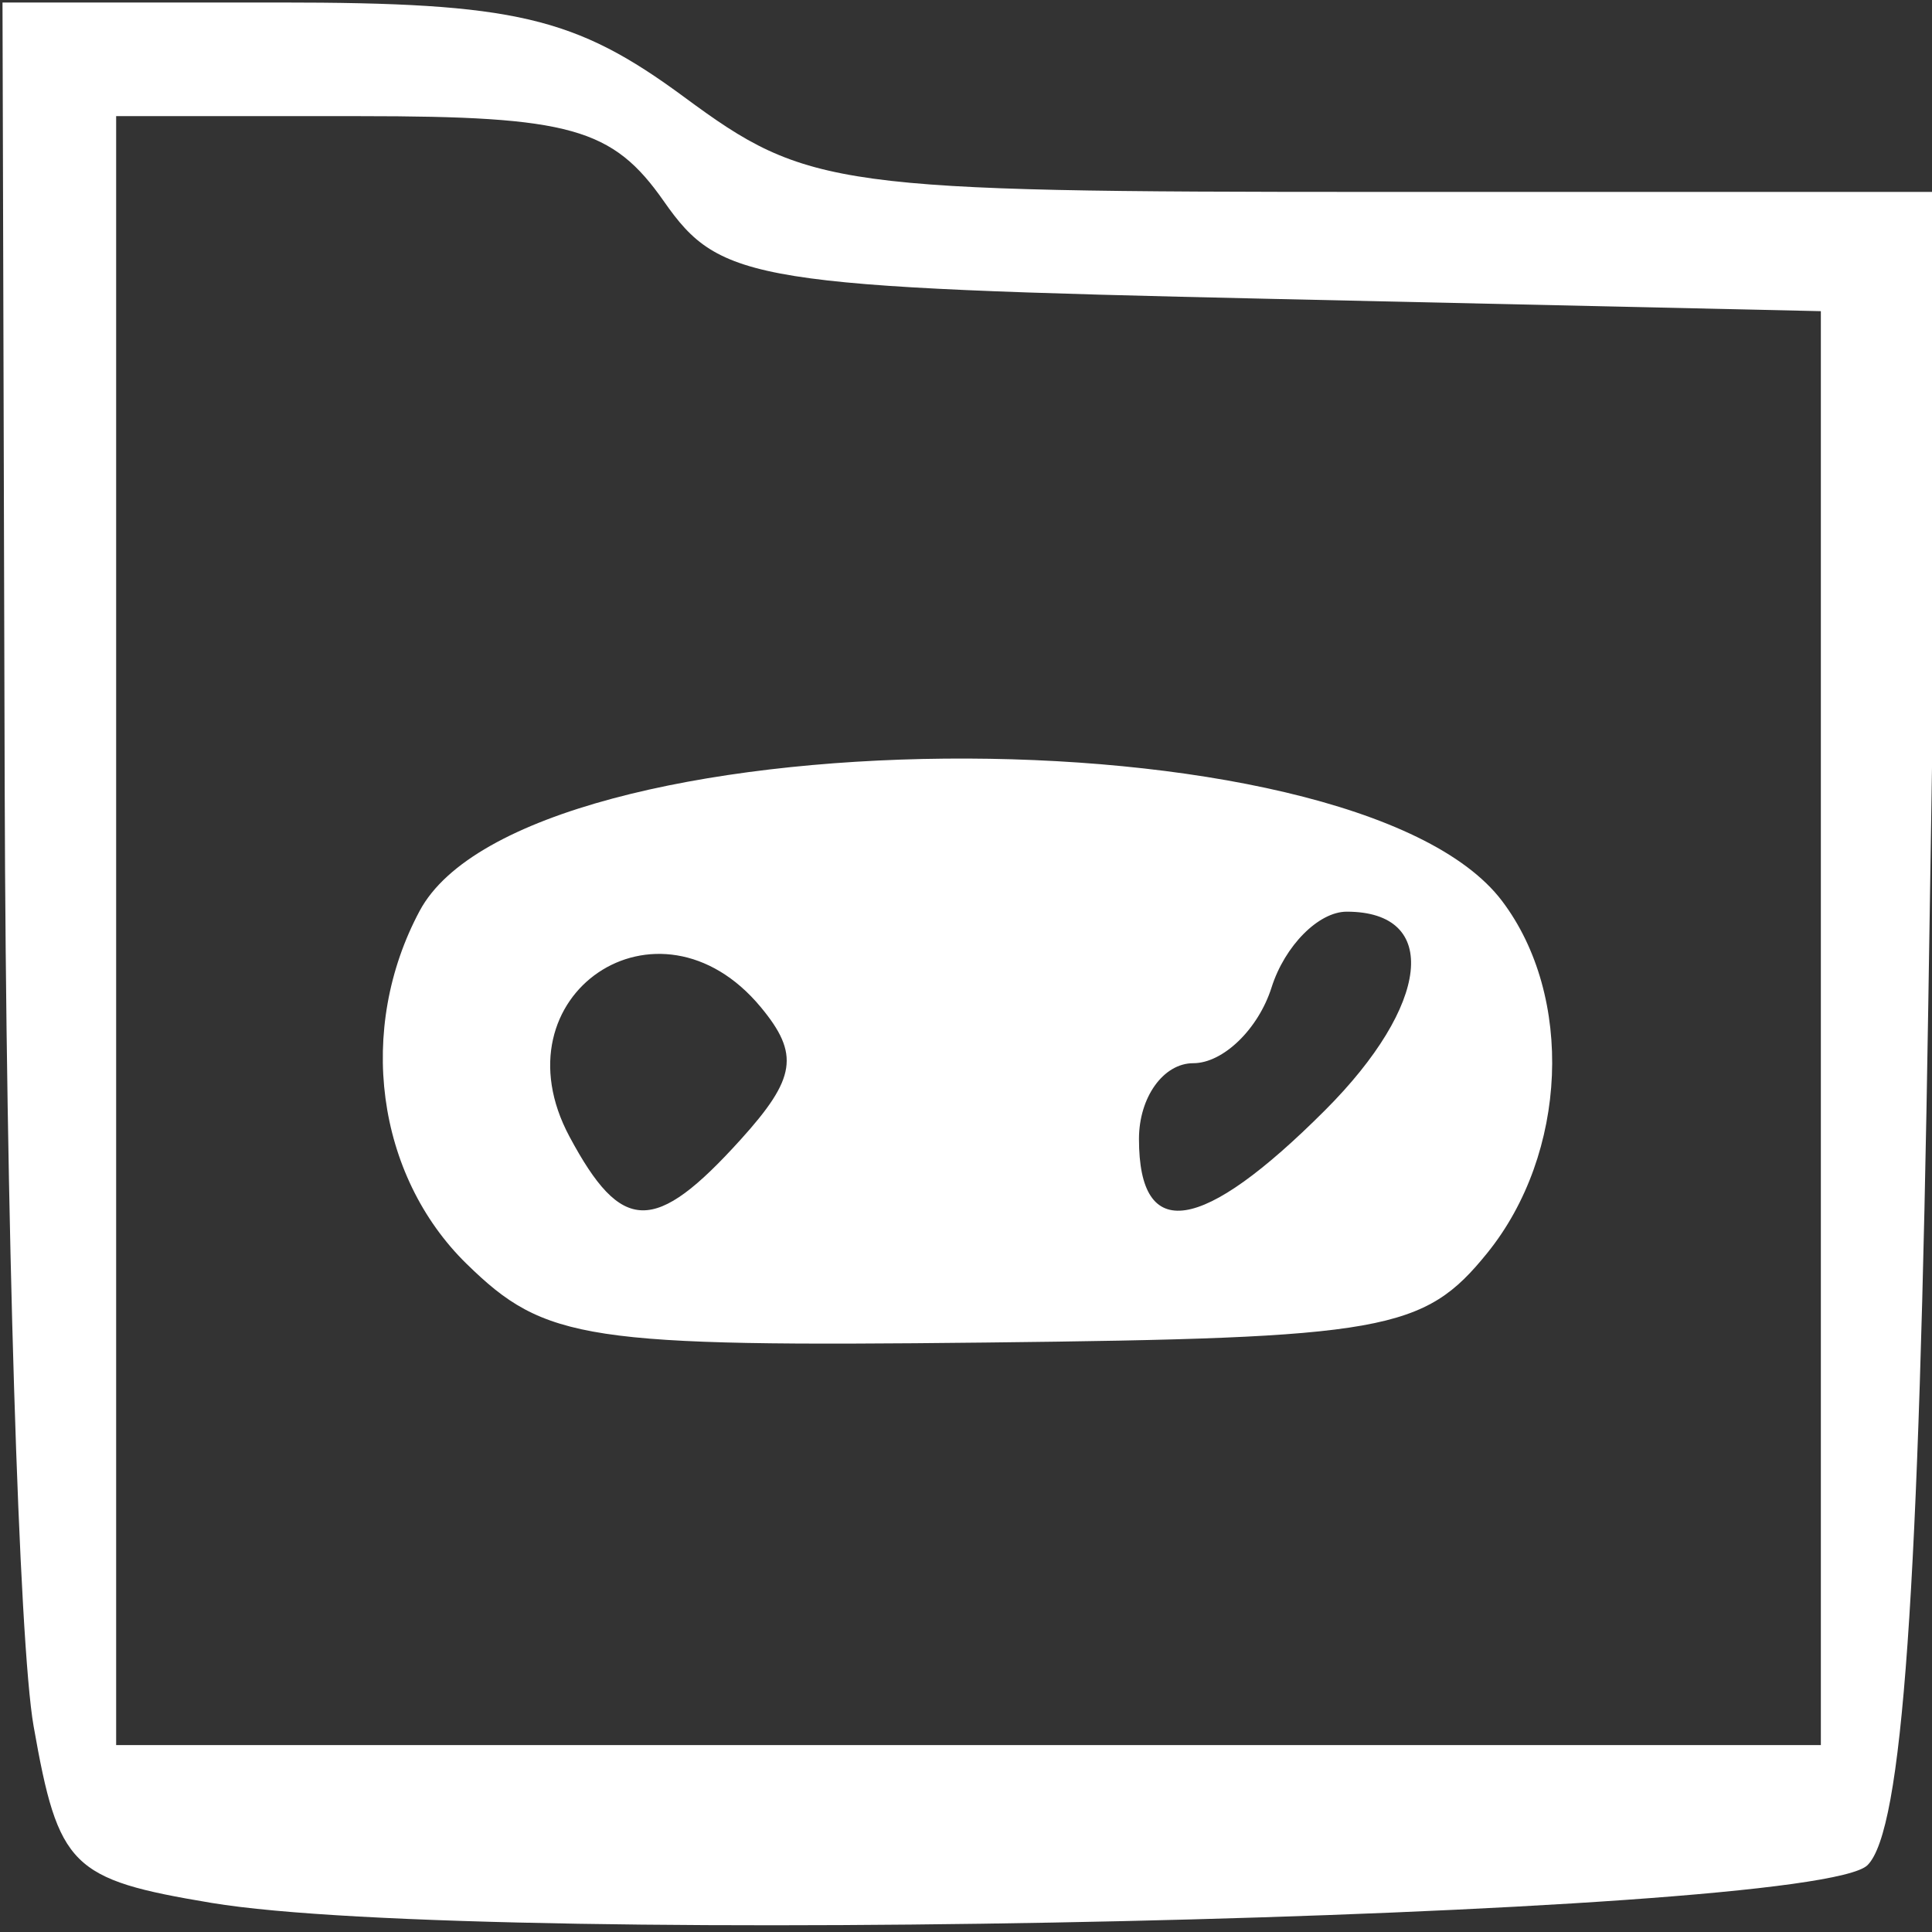
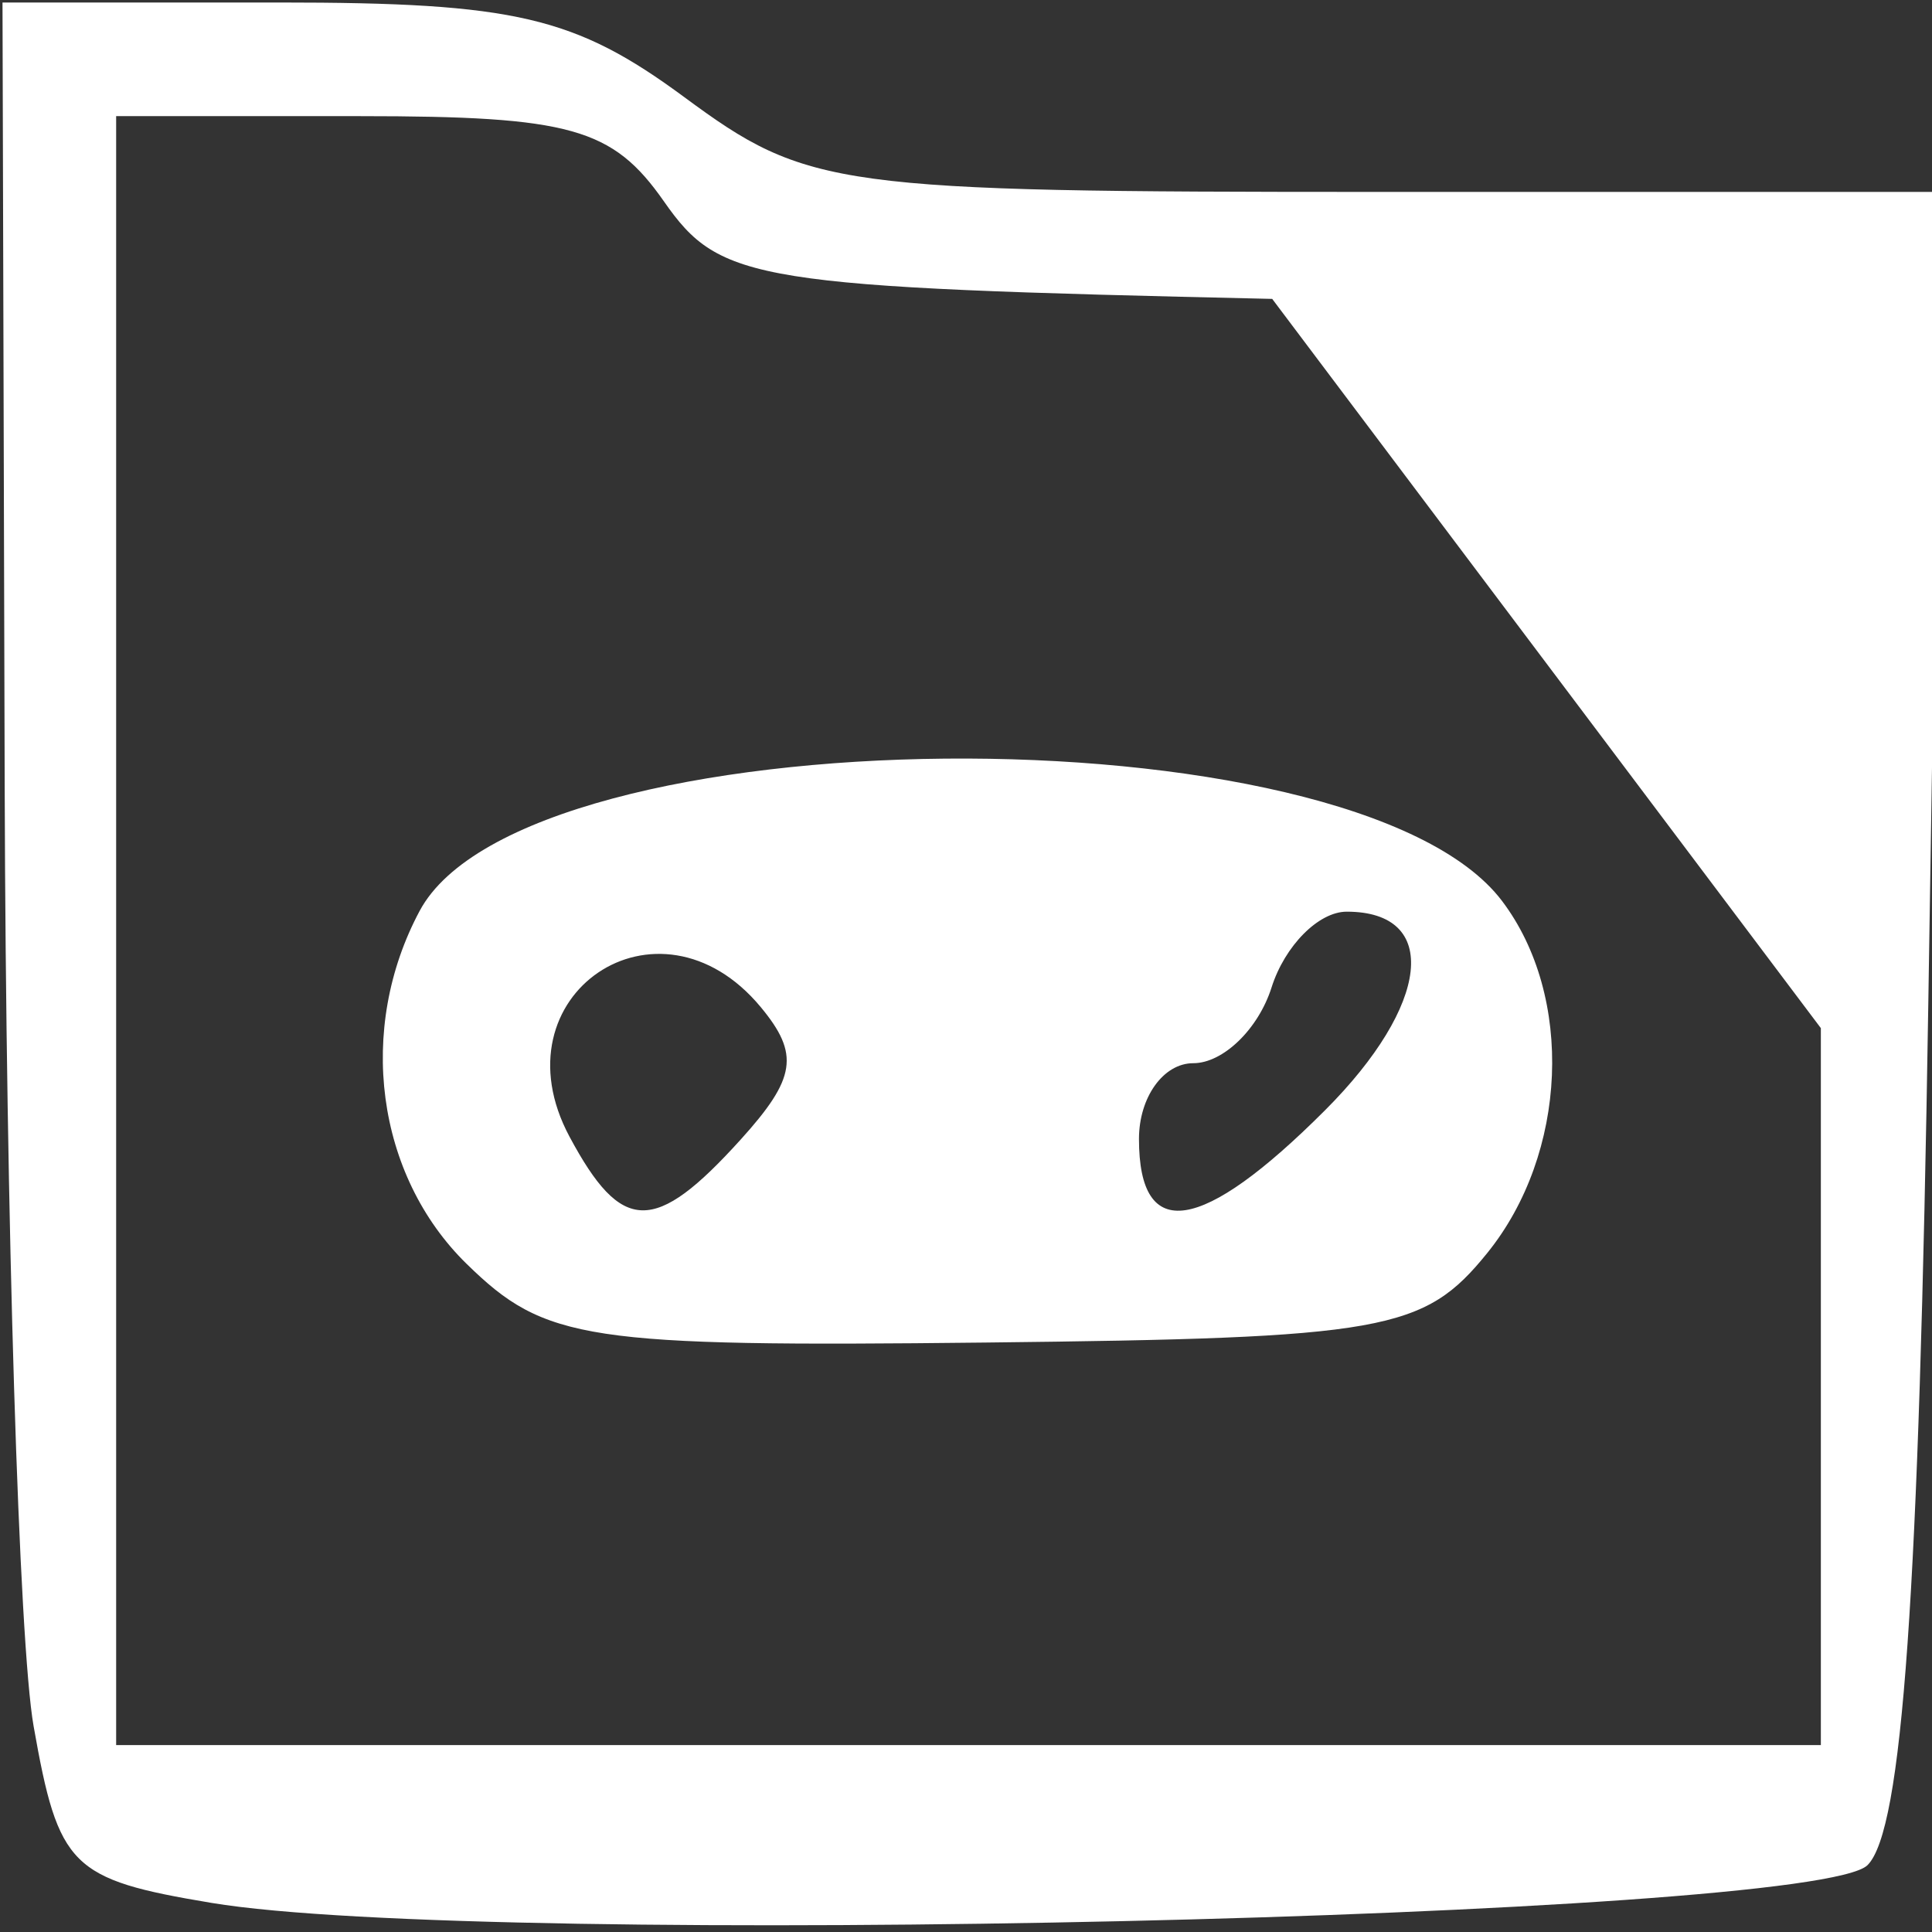
<svg xmlns="http://www.w3.org/2000/svg" xmlns:ns1="http://sodipodi.sourceforge.net/DTD/sodipodi-0.dtd" xmlns:ns2="http://www.inkscape.org/namespaces/inkscape" version="1.1" id="svg1" width="51" height="51" viewBox="0 0 51 51" ns1:docname="VIRTUAL.svg" ns2:version="1.4.2 (f4327f4, 2025-05-13)">
  <rect x="0" y="0" width="51" height="51" fill="#333333" stroke="none" />
  <defs id="defs1" />
  <ns1:namedview id="namedview1" pagecolor="#ffffff" bordercolor="#000000" borderopacity="0.25" ns2:showpageshadow="2" ns2:pageopacity="0.0" ns2:pagecheckerboard="0" ns2:deskcolor="#d1d1d1" ns2:zoom="15.156863" ns2:cx="25.467012" ns2:cy="25.5" ns2:window-width="1920" ns2:window-height="991" ns2:window-x="-9" ns2:window-y="-9" ns2:window-maximized="1" ns2:current-layer="g1" />
  <g ns2:groupmode="layer" ns2:label="Image" id="g1">
-     <path style="fill:#ffffff" d="M 5.579,50.231 C 1.87,49.612 1.543,49.287 0.887,45.566 c -0.388,-2.2 -0.731,-13.338 -0.763,-24.75 L 0.066,0.066 H 7.372 c 6.222,0 7.808,0.371 10.694,2.5 3.257,2.403 3.966,2.5 18.28,2.5 H 51.238 L 50.902,26.517 C 50.657,42.128 50.221,48.314 49.298,49.235 47.891,50.641 12.823,51.439 5.579,50.231 Z M 48.066,27.14 V 8.214 L 33.583,7.89 C 19.88,7.583 19.015,7.445 17.526,5.316 c -1.355,-1.938 -2.468,-2.25 -8.017,-2.25 H 3.066 v 21.5 21.5 h 22.5 22.5 z m -35.75,6.222 c -2.391,-2.343 -2.904,-6.204 -1.238,-9.317 2.79,-5.213 24.662,-5.416 28.569,-0.266 1.911,2.52 1.737,6.674 -0.389,9.3 -1.669,2.061 -2.696,2.244 -13.25,2.361 -10.54,0.117 -11.618,-0.047 -13.691,-2.078 z m 7.233,-3.277 c 1.467,-1.621 1.564,-2.257 0.533,-3.5 -2.704,-3.258 -7.048,-0.317 -5.05,3.417 1.378,2.575 2.248,2.591 4.517,0.083 z M 34.975,29.311 c 2.784,-2.784 3.054,-5.245 0.575,-5.245 -0.742,0 -1.635,0.9 -1.984,2 -0.349,1.1 -1.279,2 -2.067,2 -0.788,0 -1.433,0.9 -1.433,2 0,2.757 1.651,2.503 4.909,-0.755 z" id="path1" />
+     <path style="fill:#ffffff" d="M 5.579,50.231 C 1.87,49.612 1.543,49.287 0.887,45.566 c -0.388,-2.2 -0.731,-13.338 -0.763,-24.75 L 0.066,0.066 H 7.372 c 6.222,0 7.808,0.371 10.694,2.5 3.257,2.403 3.966,2.5 18.28,2.5 H 51.238 L 50.902,26.517 C 50.657,42.128 50.221,48.314 49.298,49.235 47.891,50.641 12.823,51.439 5.579,50.231 Z M 48.066,27.14 L 33.583,7.89 C 19.88,7.583 19.015,7.445 17.526,5.316 c -1.355,-1.938 -2.468,-2.25 -8.017,-2.25 H 3.066 v 21.5 21.5 h 22.5 22.5 z m -35.75,6.222 c -2.391,-2.343 -2.904,-6.204 -1.238,-9.317 2.79,-5.213 24.662,-5.416 28.569,-0.266 1.911,2.52 1.737,6.674 -0.389,9.3 -1.669,2.061 -2.696,2.244 -13.25,2.361 -10.54,0.117 -11.618,-0.047 -13.691,-2.078 z m 7.233,-3.277 c 1.467,-1.621 1.564,-2.257 0.533,-3.5 -2.704,-3.258 -7.048,-0.317 -5.05,3.417 1.378,2.575 2.248,2.591 4.517,0.083 z M 34.975,29.311 c 2.784,-2.784 3.054,-5.245 0.575,-5.245 -0.742,0 -1.635,0.9 -1.984,2 -0.349,1.1 -1.279,2 -2.067,2 -0.788,0 -1.433,0.9 -1.433,2 0,2.757 1.651,2.503 4.909,-0.755 z" id="path1" />
  </g>
</svg>